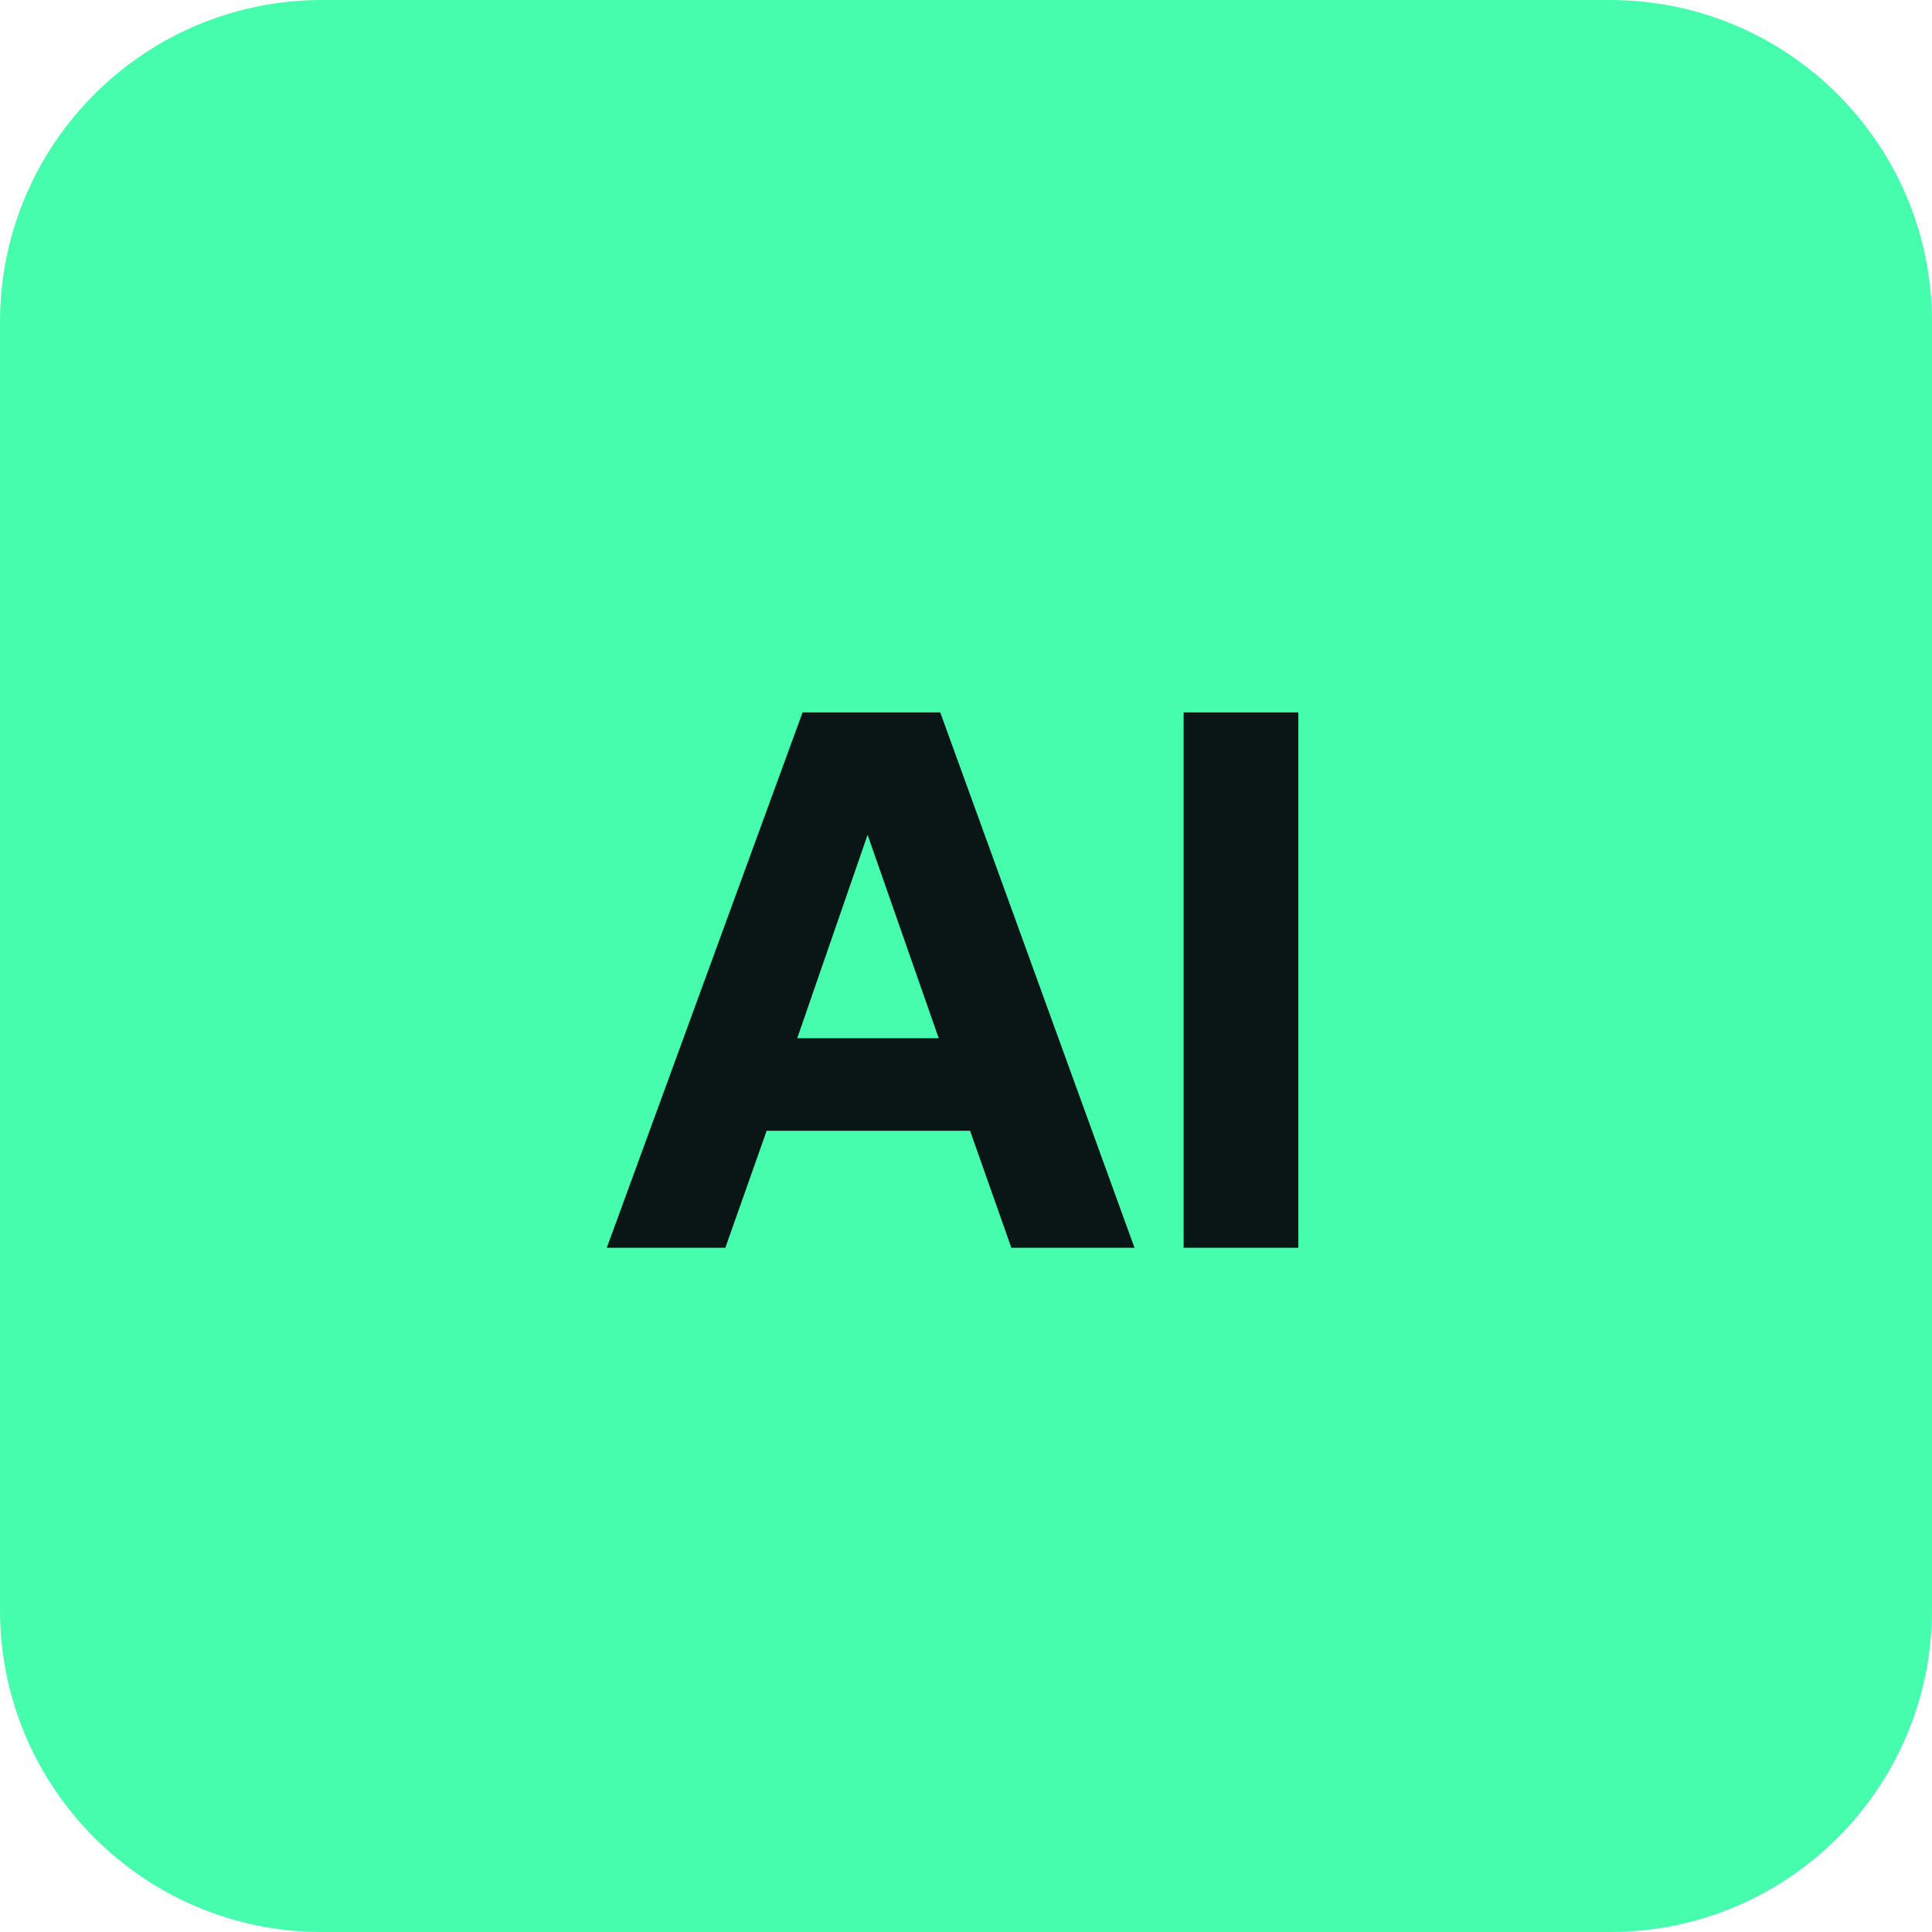
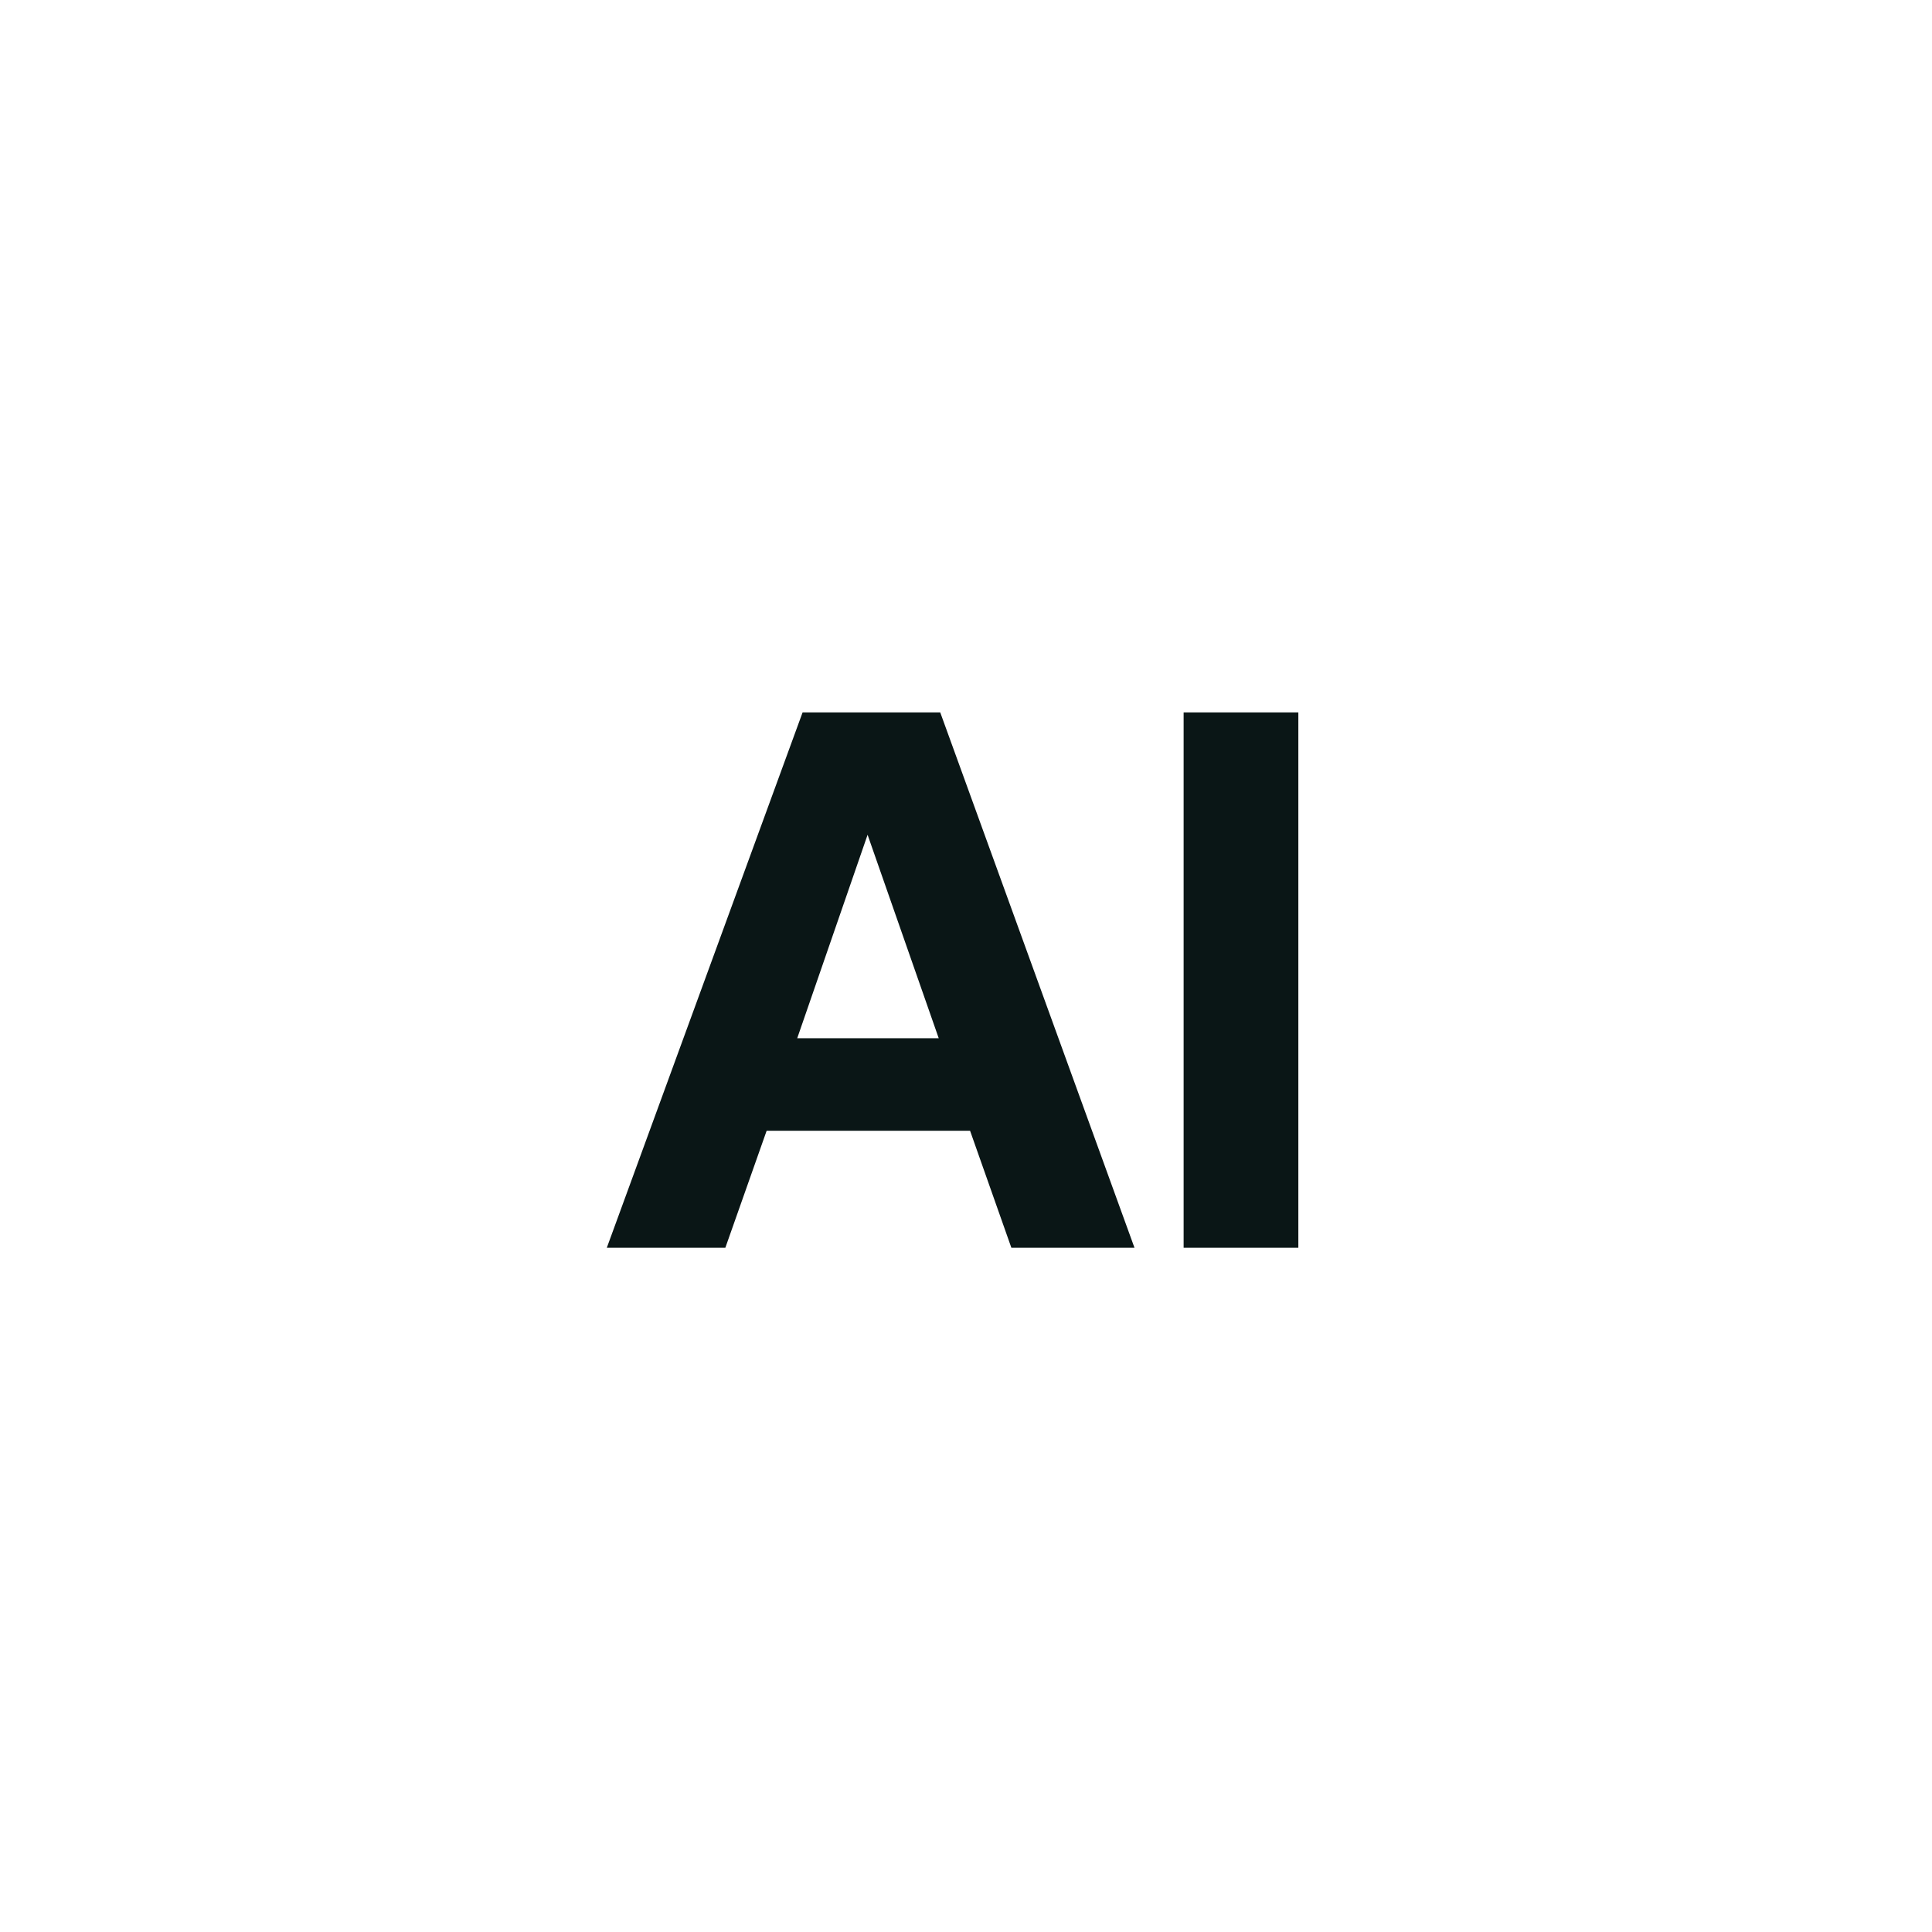
<svg xmlns="http://www.w3.org/2000/svg" width="48" height="48" viewBox="0 0 48 48" fill="none">
  <g clip-path="url(#clip0_1418_500)">
-     <path d="M0 8C0 3.582 3.582 0 8 0H40C44.418 0 48 3.582 48 8V40C48 44.418 44.418 48 40 48H8C3.582 48 0 44.418 0 40V8Z" fill="#46FDAE" />
    <path d="M15.076 31L19.94 17.7H23.36L28.186 31H25.127L24.101 28.093H19.047L18.021 31H15.076ZM19.807 25.794H23.322L21.555 20.74L19.807 25.794ZM29.407 17.7H32.257V31H29.407V17.7Z" fill="#0A1616" />
  </g>
  <defs>
    <clipPath id="clip0_1418_500">
      <rect width="48" height="48" fill="white" />
    </clipPath>
  </defs>
</svg>